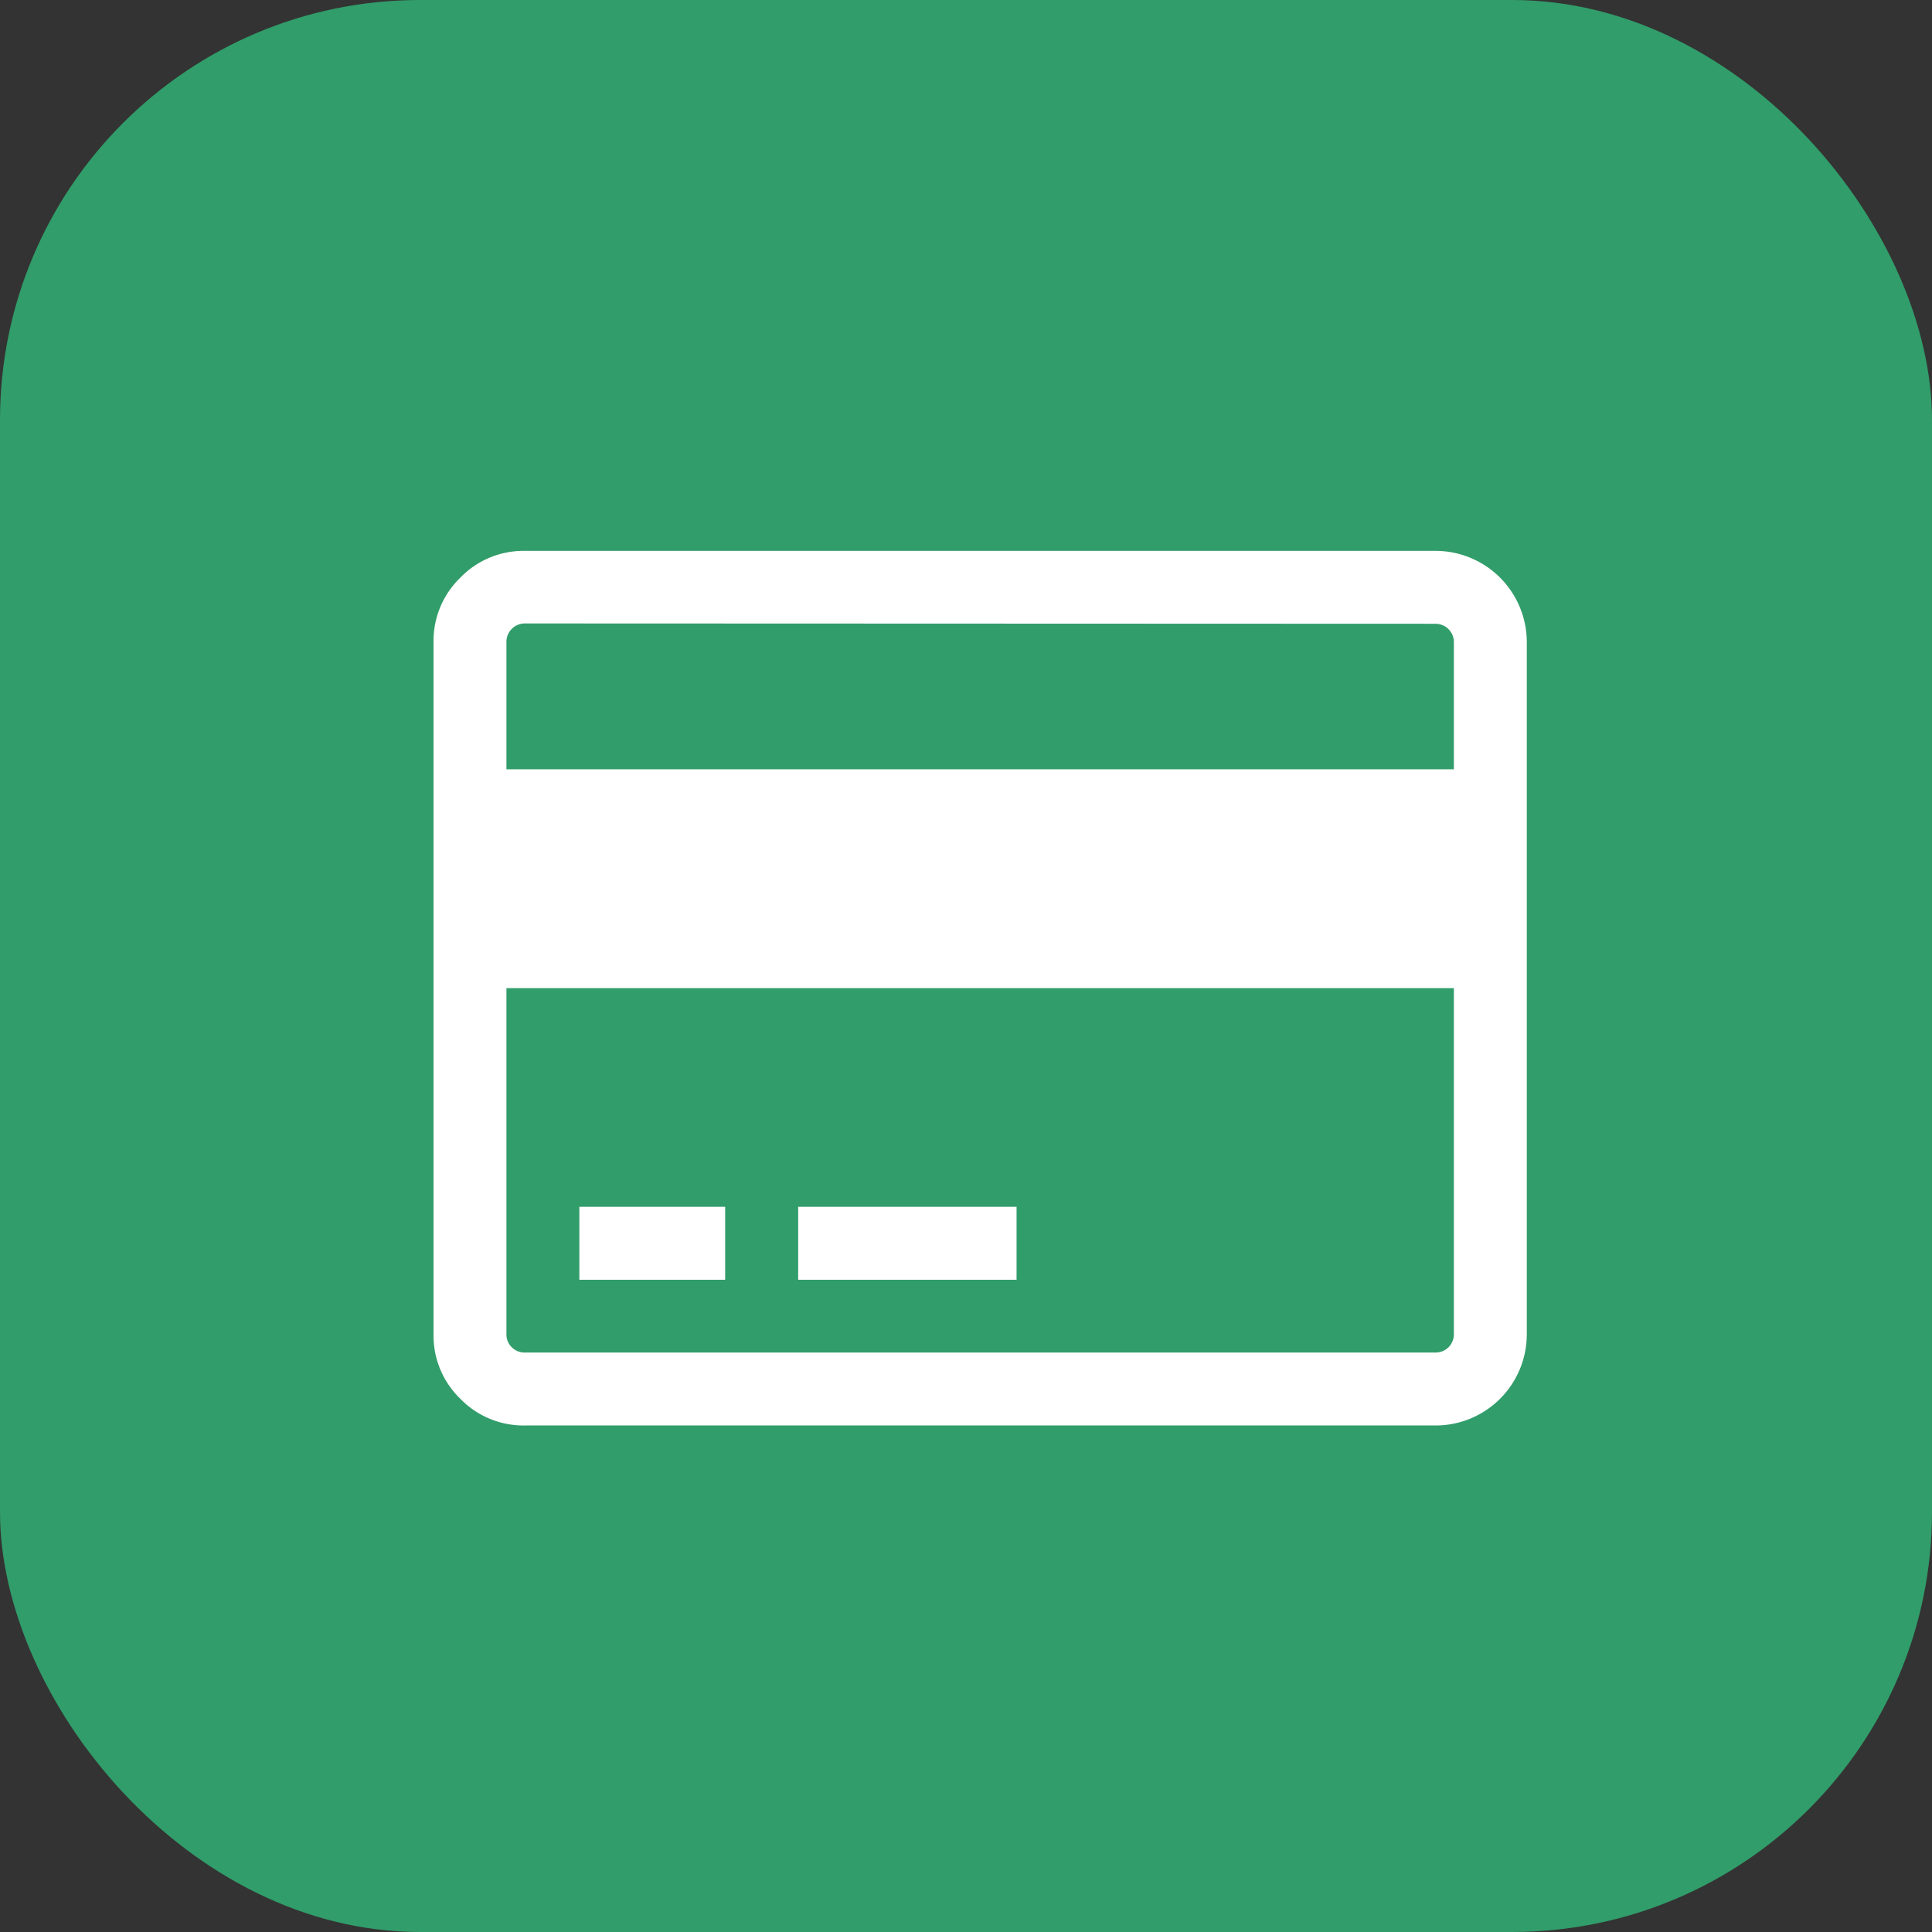
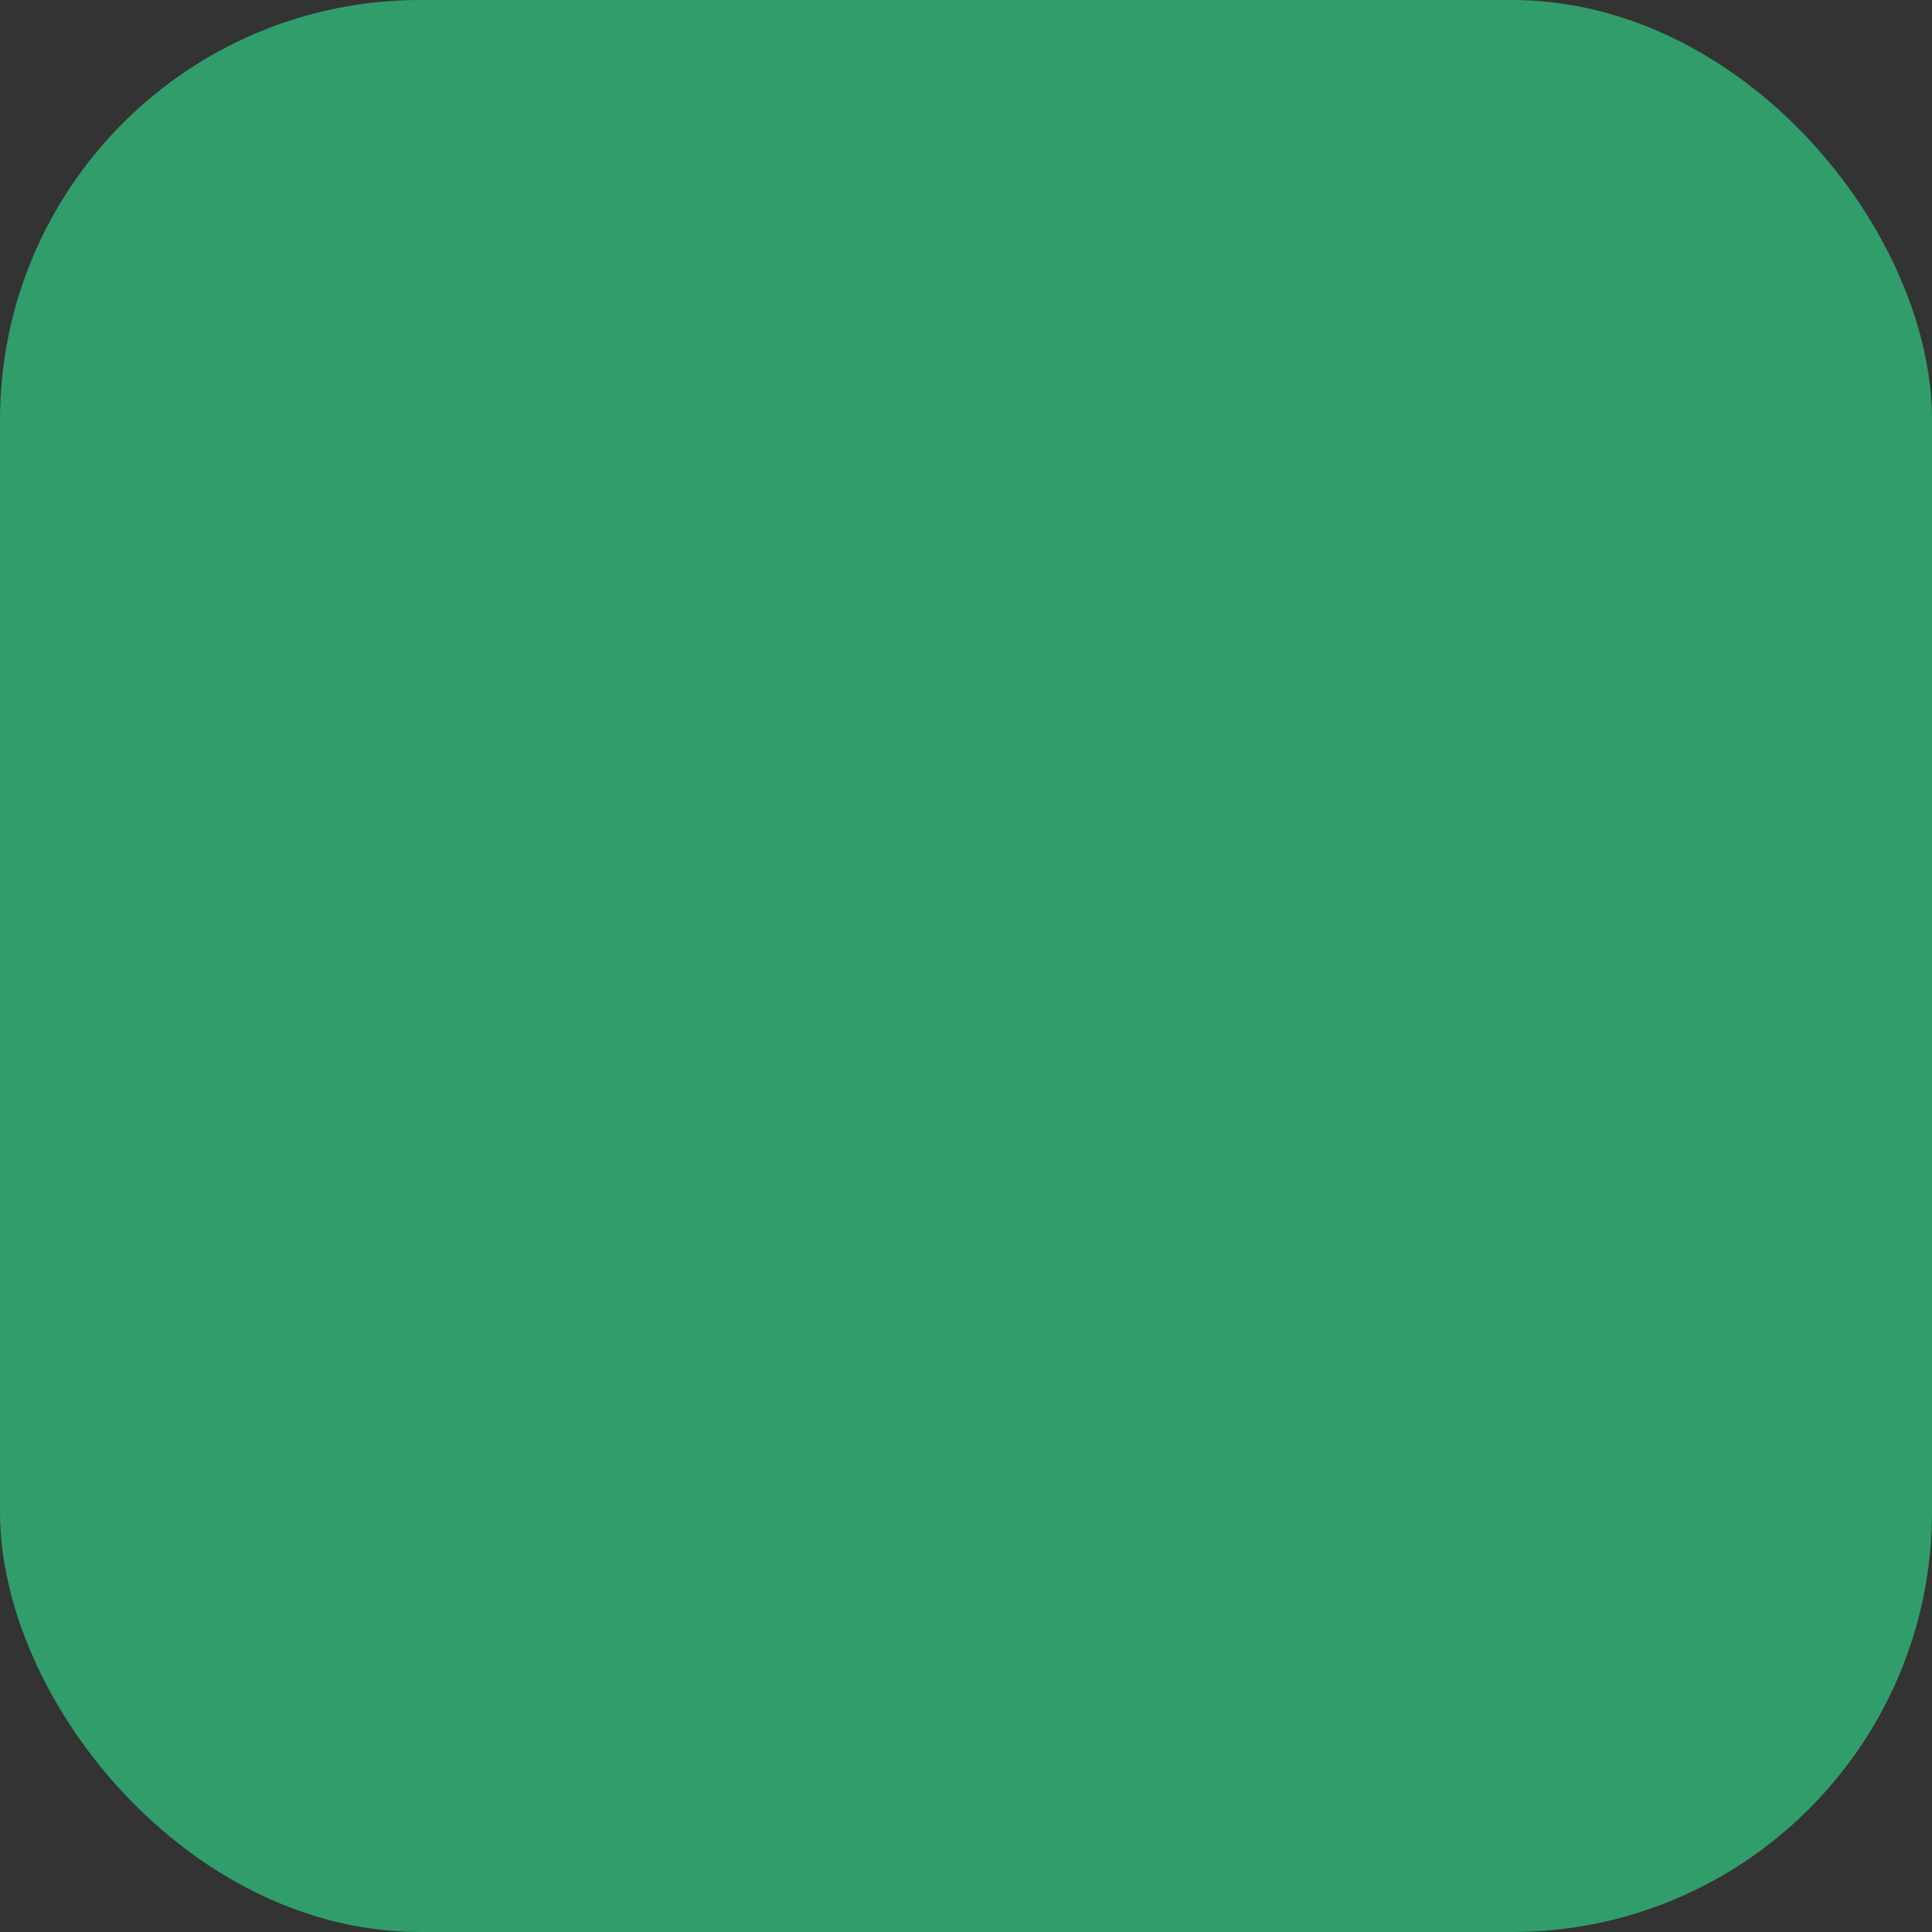
<svg xmlns="http://www.w3.org/2000/svg" width="23" height="23" viewBox="0 0 23 23">
  <rect x="0" y="0" width="23" height="23" fill="#333333" stroke="none" />
  <defs>
    <style>.a{fill:#319d6a;}.b{fill:#fff;}</style>
  </defs>
  <g transform="translate(0 0.001)">
    <rect class="a" width="23" height="23" rx="5" transform="translate(0 -0.001)" />
-     <path class="b" d="M6.941,110.209h-2.6v.868h2.6Zm-3.47,0H1.736v.868H3.472v-.868Zm-2.386,1.735a.213.213,0,0,1-.153-.063.209.209,0,0,1-.064-.153v-4.122H12.147v4.122a.217.217,0,0,1-.216.216Zm10.846-8.676a.218.218,0,0,1,.216.217V105H.868v-1.519a.219.219,0,0,1,.217-.217ZM1.085,102.4a1.046,1.046,0,0,0-.766.319,1.046,1.046,0,0,0-.319.766v8.243a1.046,1.046,0,0,0,.319.766,1.047,1.047,0,0,0,.766.318H11.931a1.086,1.086,0,0,0,1.084-1.084v-8.243a1.087,1.087,0,0,0-1.084-1.085Z" transform="translate(5.161 -95.843)" />
  </g>
</svg>